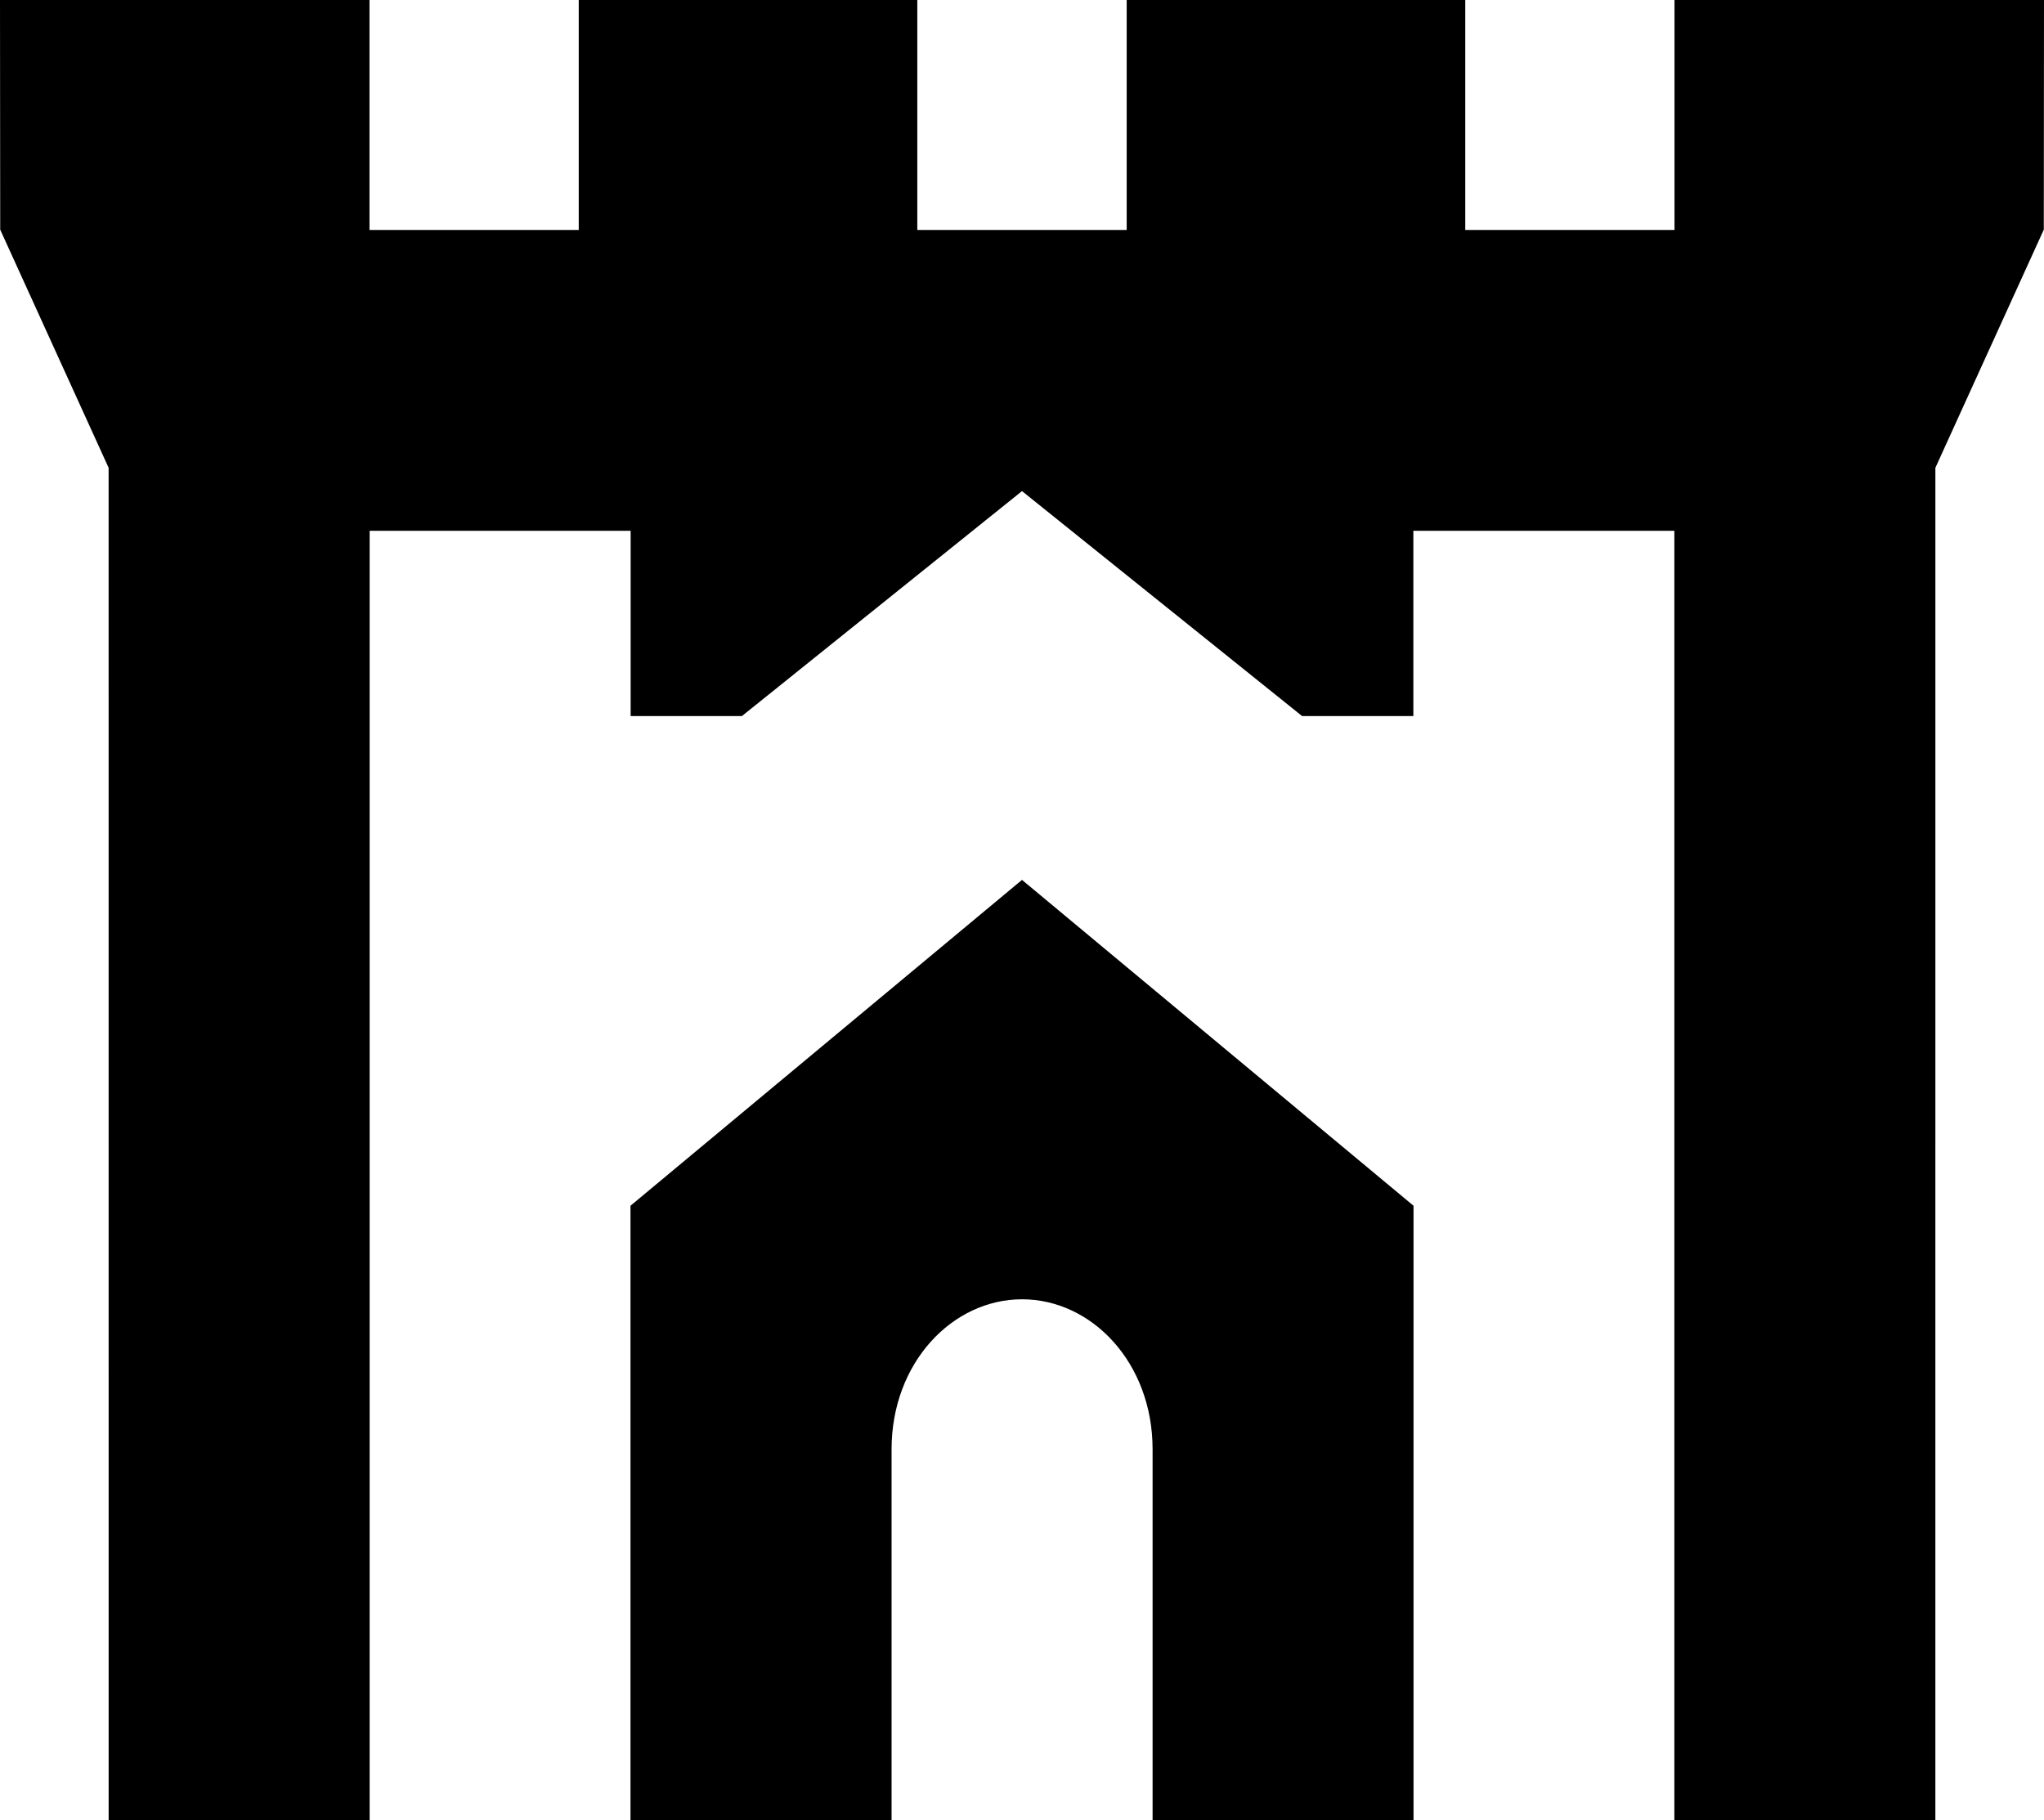
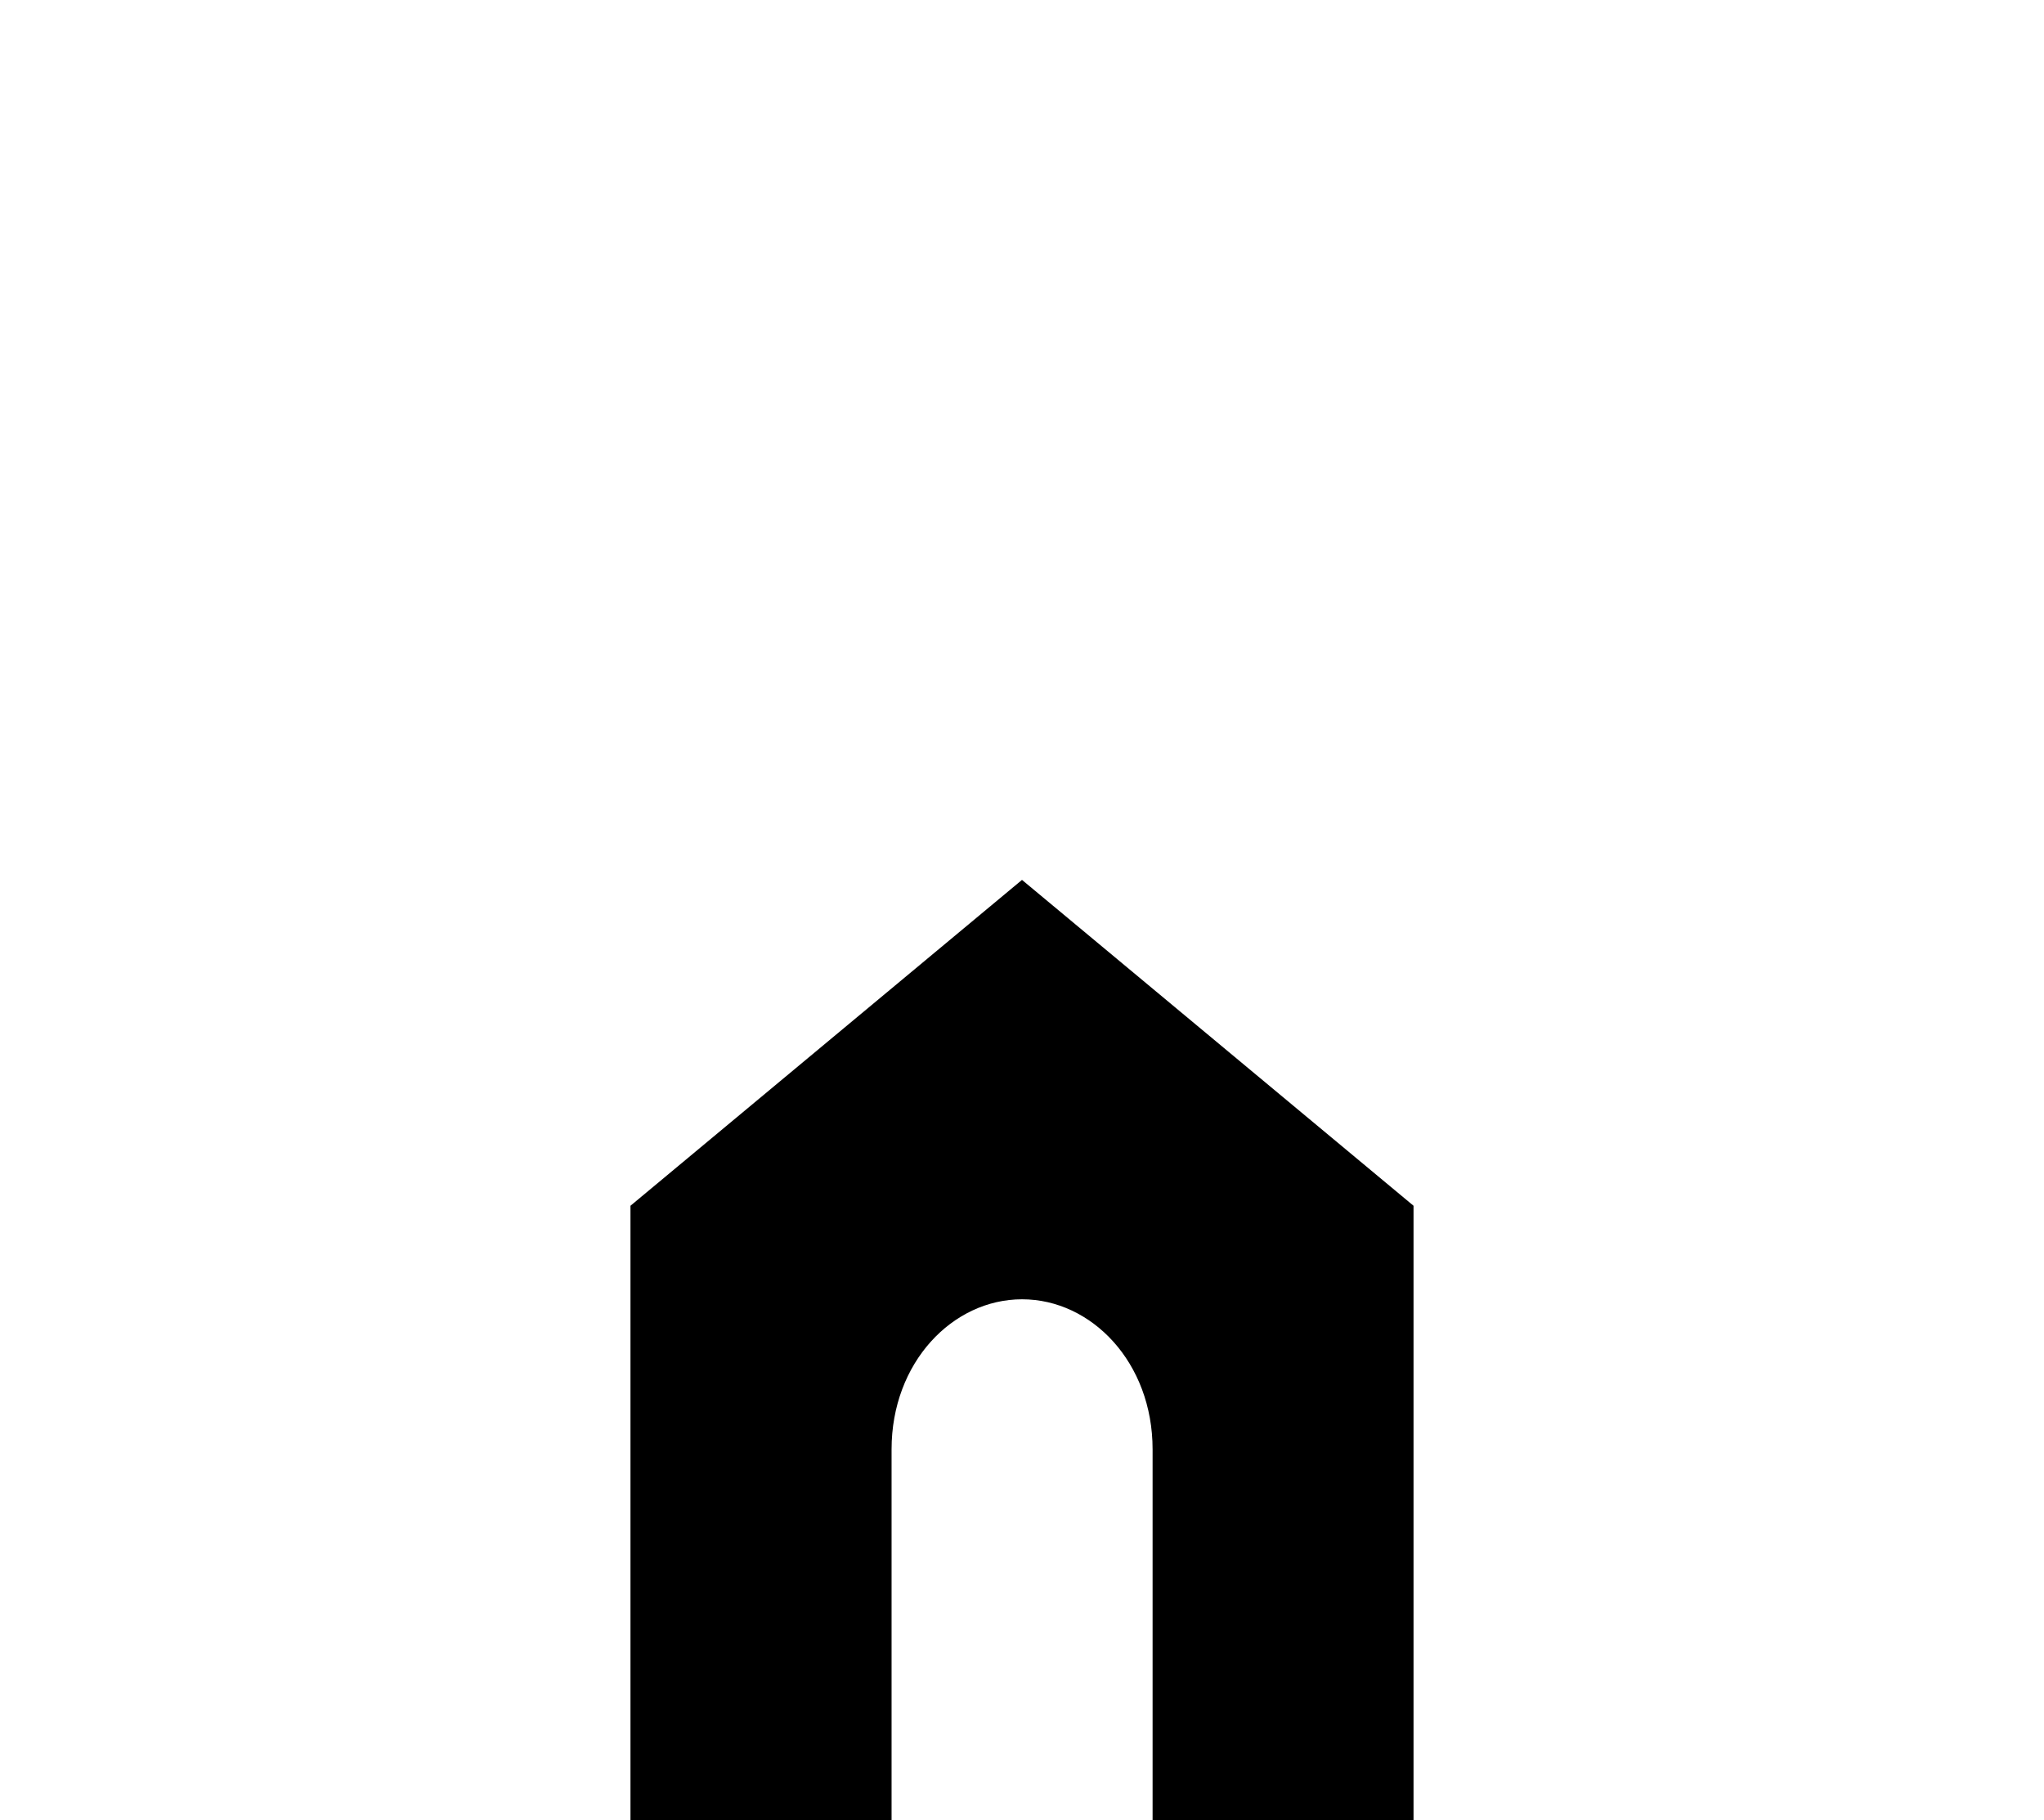
<svg xmlns="http://www.w3.org/2000/svg" id="Layer_1" data-name="Layer 1" viewBox="0 0 1000 890.48">
  <defs>
    <style>
      .cls-1 {
        stroke-width: 0px;
      }
    </style>
  </defs>
-   <polygon class="cls-1" points="819.23 0 819.23 112.5 716.86 112.5 716.86 0 551.22 0 551.22 112.5 448.78 112.5 448.78 0 283.14 0 283.14 112.5 180.77 112.5 180.77 0 0 0 .1 112.35 53.14 228.86 53.15 890.48 180.84 890.48 180.84 259.69 308.53 259.69 308.53 350.32 362.97 350.32 500 240.26 637.03 350.32 691.47 350.32 691.47 259.69 819.16 259.69 819.16 890.48 946.85 890.48 946.86 228.86 999.9 112.35 1000 0 819.23 0" />
  <path class="cls-1" d="m500,430.47l-191.55,159.42v300.58h127.74v-181.41c0-42.42,29.78-73.41,63.84-73.41s63.86,30.96,63.86,73.41v181.41h127.66v-300.58l-191.55-159.42Z" />
</svg>